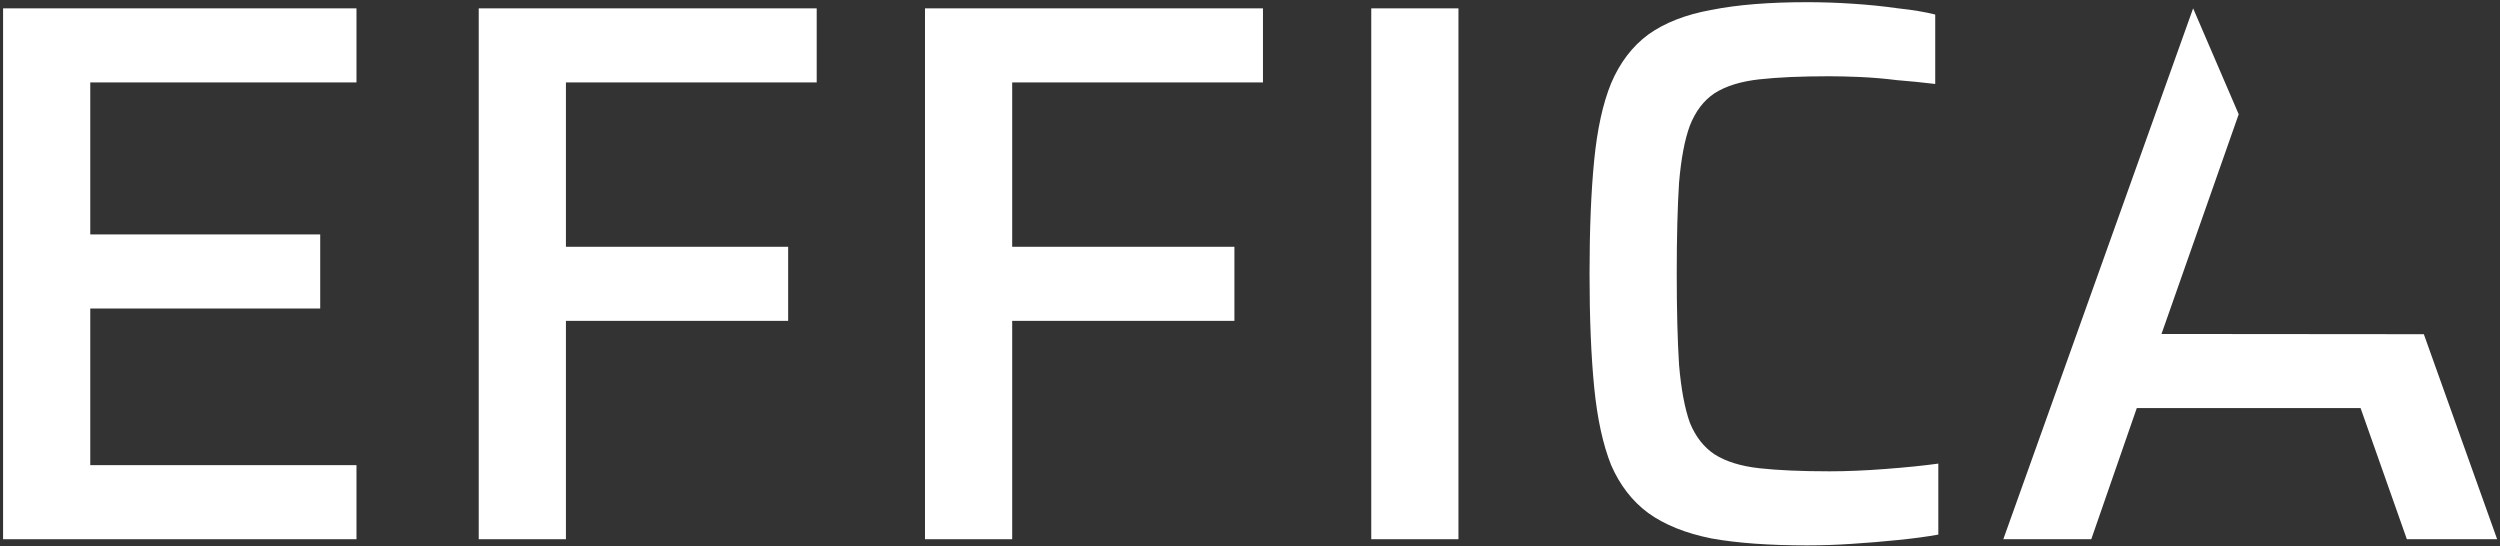
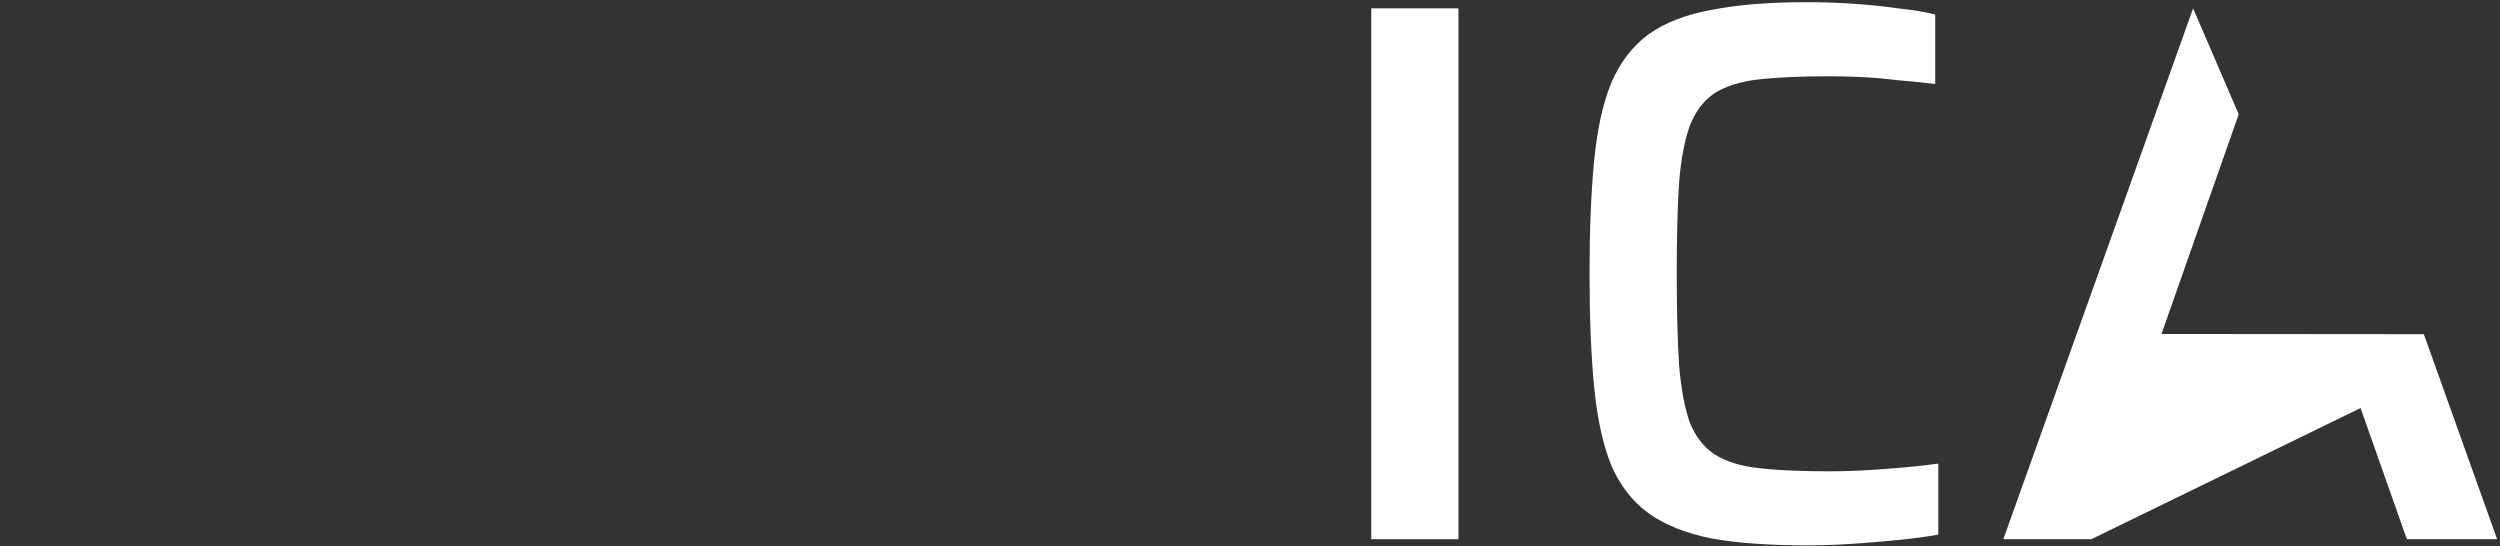
<svg xmlns="http://www.w3.org/2000/svg" width="810" height="177" viewBox="0 0 810 177" fill="none">
  <rect x="0" y="0" width="810" height="177" fill="#333333" stroke="none" />
-   <path d="M649.074 174.707L710.574 2.707L725.34 37.025L700.324 108.207L785.323 108.28L809.074 174.707H779.824L764.824 132.207H692.324L677.574 174.707H649.074Z" fill="white" />
+   <path d="M649.074 174.707L710.574 2.707L725.34 37.025L700.324 108.207L785.323 108.28L809.074 174.707H779.824L764.824 132.207L677.574 174.707H649.074Z" fill="white" />
  <path d="M585.513 176.707C573.18 176.707 562.847 175.957 554.513 174.457C546.18 172.79 539.347 170.04 534.013 166.207C528.847 162.373 524.847 157.207 522.013 150.707C519.347 144.04 517.513 135.623 516.513 125.457C515.513 115.29 515.013 103.04 515.013 88.707C515.013 74.373 515.513 62.123 516.513 51.957C517.513 41.79 519.347 33.457 522.013 26.957C524.847 20.29 528.847 15.04 534.013 11.207C539.347 7.373 546.18 4.707 554.513 3.207C562.847 1.54 573.18 0.707 585.513 0.707C590.347 0.707 595.263 0.873 600.263 1.207C605.43 1.54 610.347 2.04 615.013 2.707C619.68 3.207 623.68 3.873 627.013 4.707V27.206C622.847 26.706 618.68 26.29 614.513 25.957C610.513 25.457 606.597 25.123 602.763 24.956C598.93 24.79 595.597 24.707 592.763 24.707C583.597 24.707 576.013 25.04 570.013 25.707C564.013 26.373 559.18 27.873 555.513 30.207C552.013 32.54 549.347 36.04 547.513 40.707C545.847 45.207 544.68 51.373 544.013 59.207C543.513 67.04 543.263 76.873 543.263 88.707C543.263 100.373 543.513 110.207 544.013 118.207C544.68 126.04 545.847 132.29 547.513 136.957C549.347 141.457 552.013 144.873 555.513 147.207C559.18 149.54 564.013 151.04 570.013 151.707C576.013 152.373 583.597 152.707 592.763 152.707C598.263 152.707 604.263 152.457 610.763 151.957C617.43 151.457 623.18 150.873 628.013 150.207V173.207C624.347 173.873 620.013 174.457 615.013 174.957C610.18 175.457 605.18 175.873 600.013 176.207C595.013 176.54 590.18 176.707 585.513 176.707Z" fill="white" />
  <path d="M444.289 174.707V2.707H472.539V174.707H444.289Z" fill="white" />
-   <path d="M299.699 174.707V2.707H409.199V26.707H327.949V79.957H399.949V103.957H327.949V174.707H299.699Z" fill="white" />
-   <path d="M155.109 174.707V2.707H264.609V26.707H183.359V79.957H255.359V103.957H183.359V174.707H155.109Z" fill="white" />
-   <path d="M0.998 174.707V2.707H115.498V26.707H29.248V75.957H103.748V99.957H29.248V150.707H115.498V174.707H0.998Z" fill="white" />
</svg>